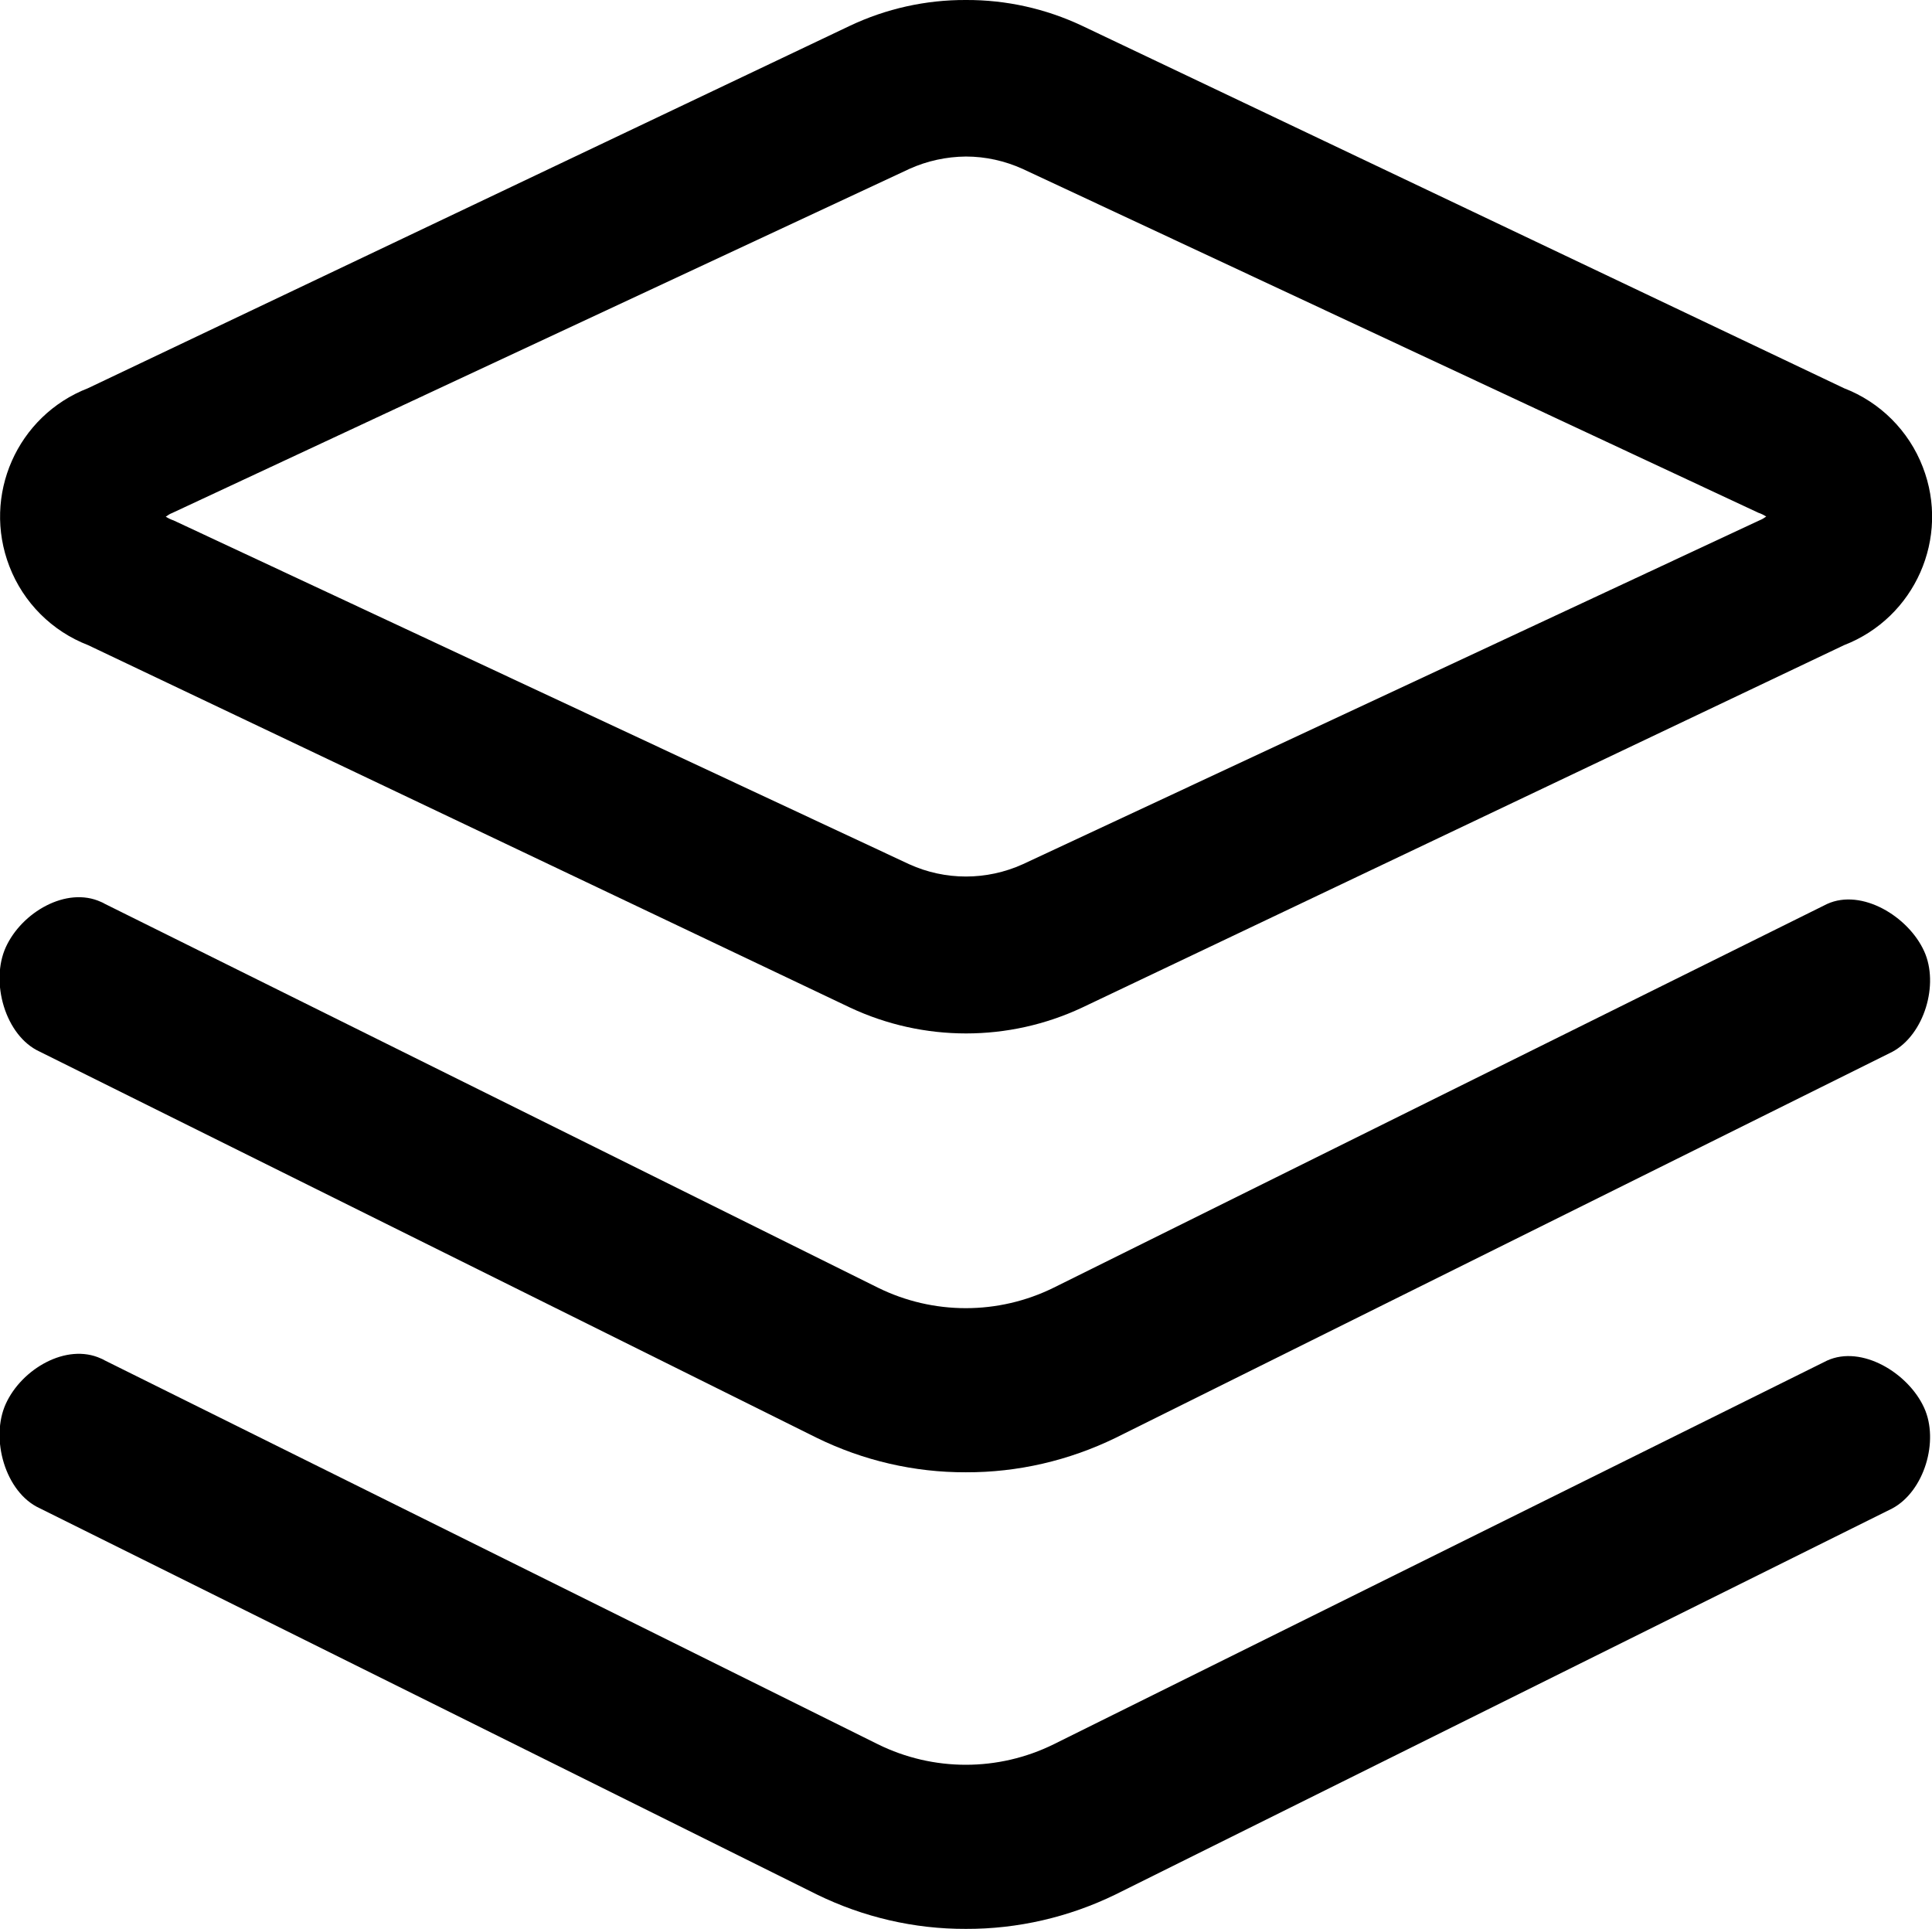
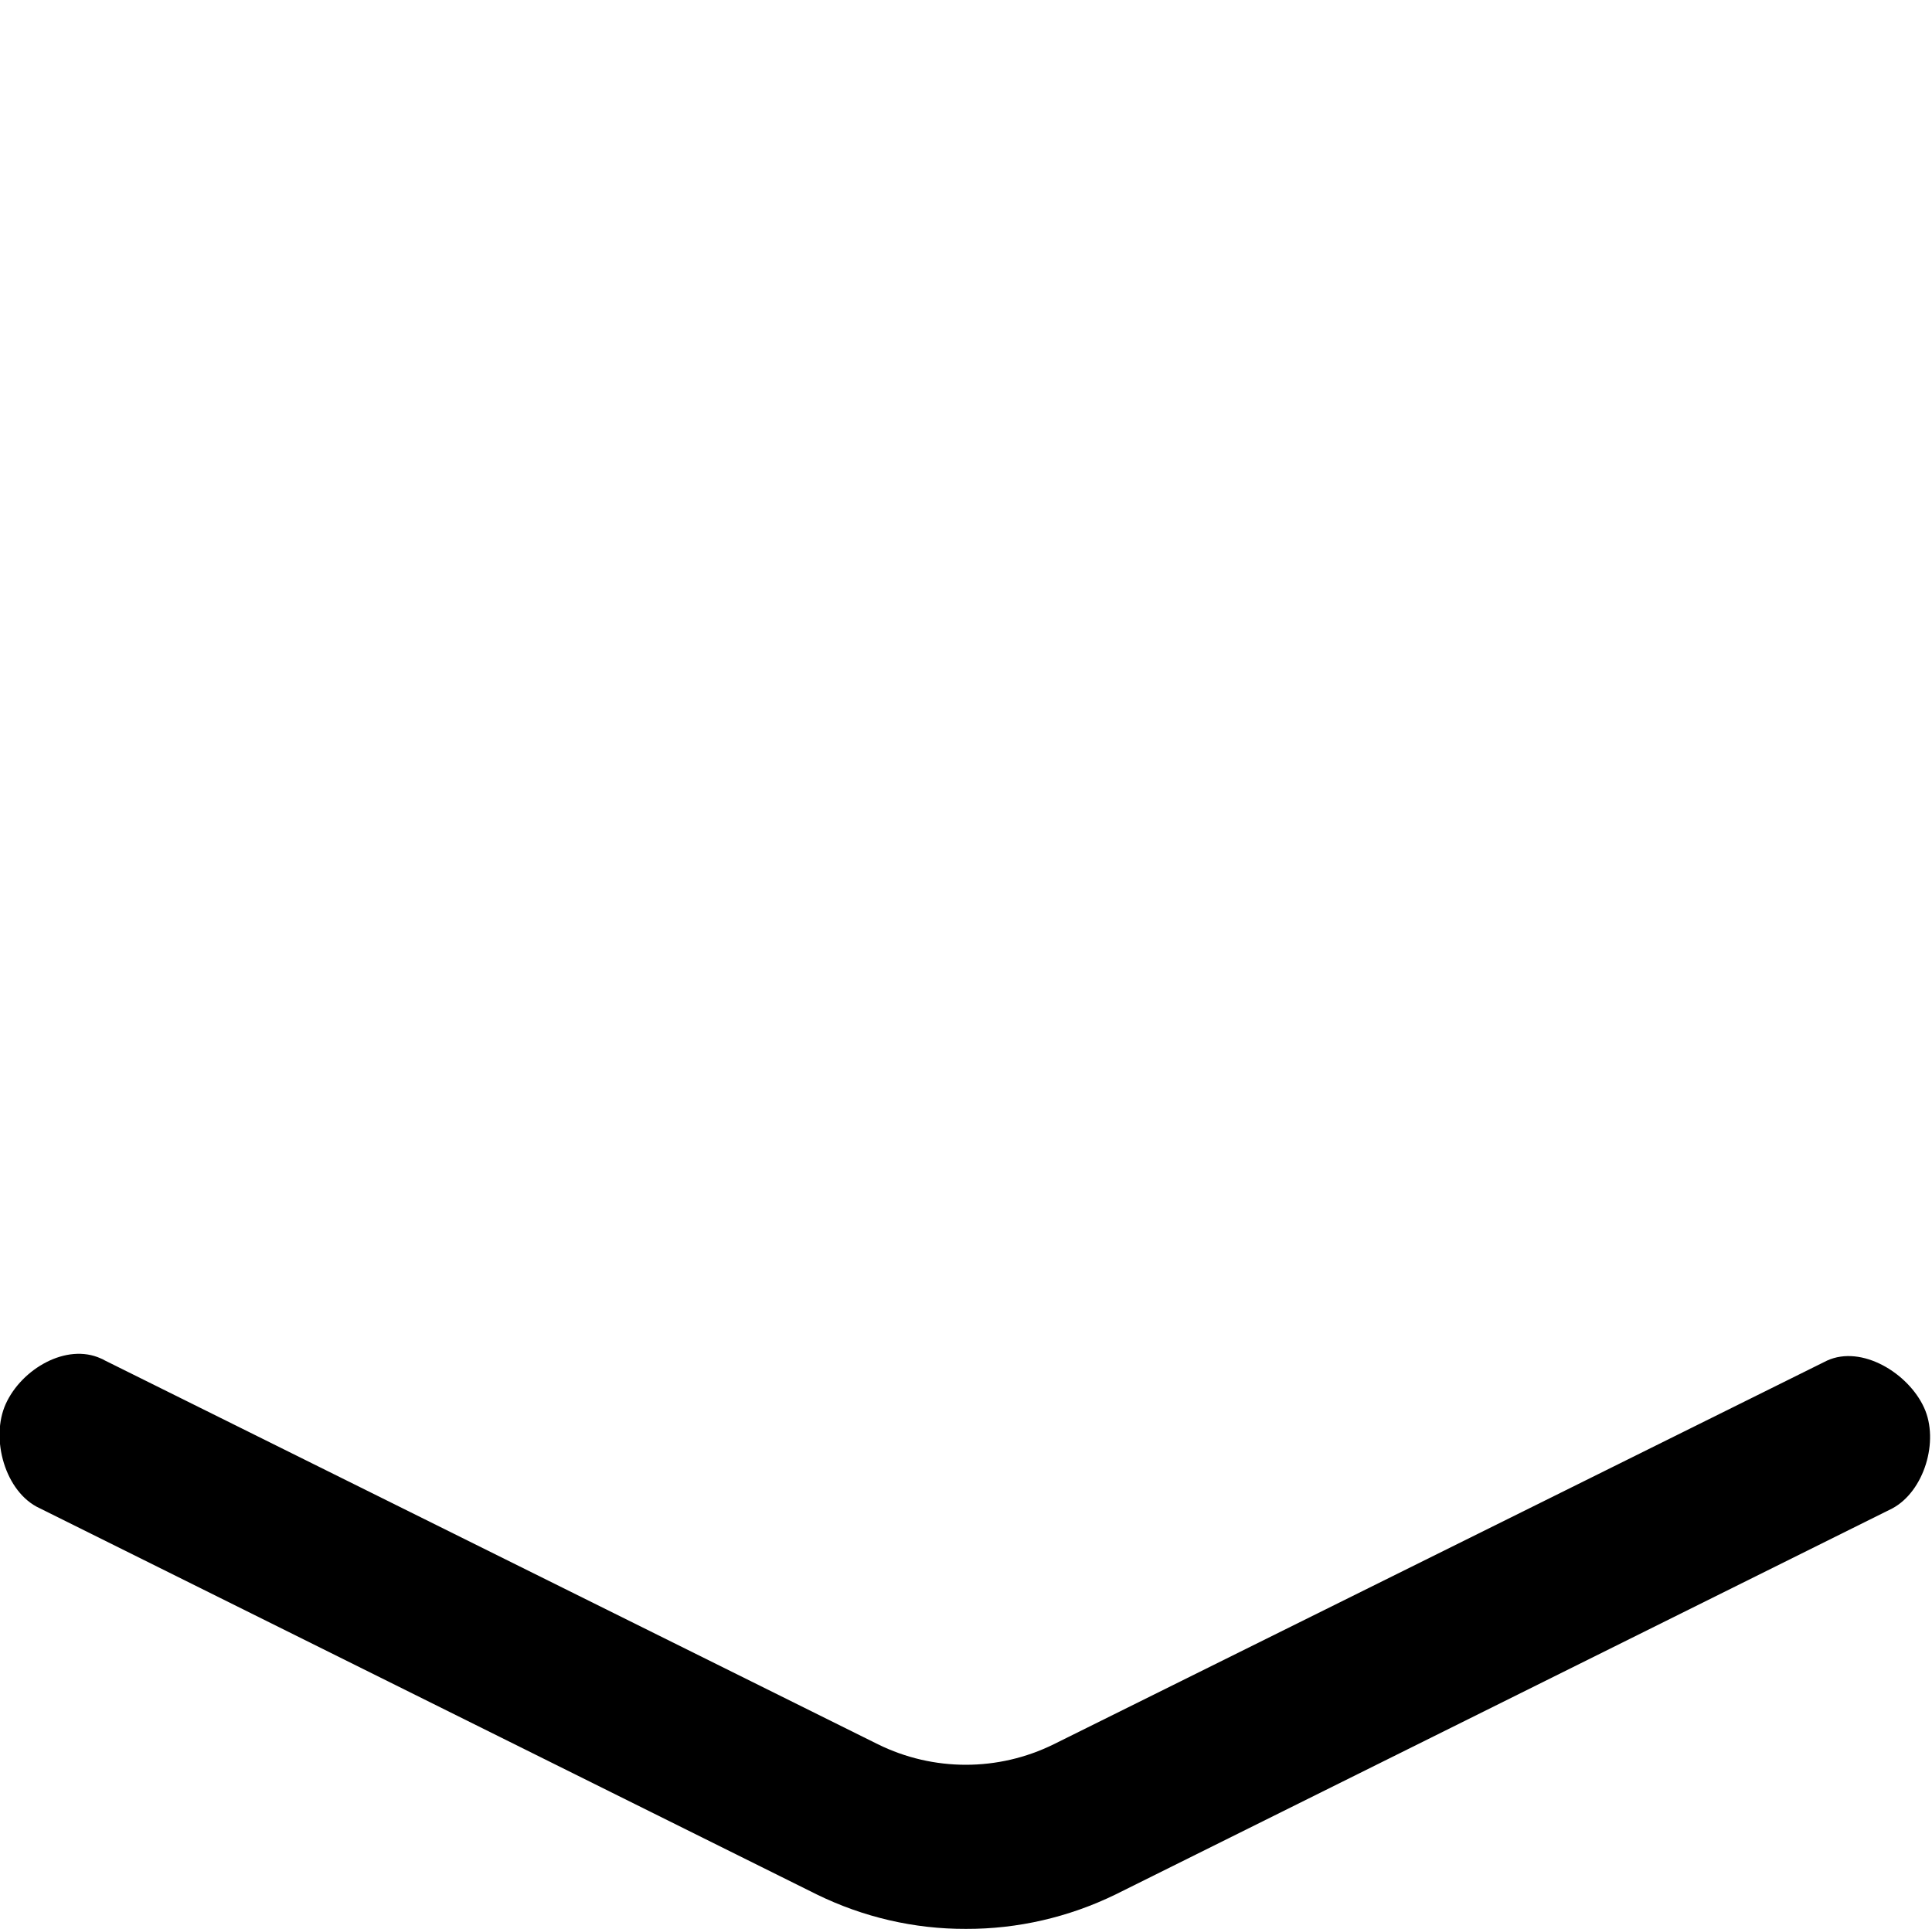
<svg xmlns="http://www.w3.org/2000/svg" version="1.1" id="Layer_1" x="0px" y="0px" viewBox="0 0 1025.7 1024" style="enable-background:new 0 0 1025.7 1024;" xml:space="preserve">
-   <path d="M512.8,83.1c10.4,0,20.7,2.3,30.2,6.6l390.5,182.5c1.5,0.5,2.9,1.2,4.2,2c-1.1,0.8-2.2,1.5-3.5,2L543,458.8  c-19.2,8.7-41.2,8.7-60.3,0L92.2,276.3c-1.5-0.5-2.9-1.2-4.2-2c1.1-0.8,2.2-1.5,3.5-2L482.7,89.7C492.2,85.4,502.4,83.2,512.8,83.1   M512.8,0c-21.3-0.1-42.4,4.6-61.6,13.7L46.7,206.1C9.1,220.7-9.6,263,5,300.7c7.4,19.2,22.6,34.4,41.8,41.8l404.5,192.4  c39,18.3,84.2,18.3,123.2,0L979,342.5c37.7-14.6,56.4-57,41.8-94.6c-7.4-19.2-22.6-34.4-41.8-41.8L574.5,13.7  C555.2,4.6,534.2-0.1,512.8,0z" />
  <path d="M512.8,1024c-27.4,0.1-54.5-6.2-79.2-18.3l-412.5-205c-18.4-8.4-26.4-37.1-18-55.5s32.1-32.4,50.5-24c0.7,0.3,1.4,0.6,2,1  L466.1,926c29.4,14.5,63.9,14.5,93.3,0L970,722.3c18.4-8.4,43.1,6.6,51.5,25c8.1,17.6,0.1,44.4-16.9,53.5l-412.5,205  C567.4,1017.8,540.3,1024.1,512.8,1024z" />
-   <path d="M512.8,781.6c-27.4,0.1-54.5-6.2-79.2-18.3l-412.5-205c-18.4-8.4-26.4-37.1-18-55.5s32.1-32.4,50.5-24c0.7,0.3,1.4,0.6,2,1  l410.5,203.8c29.4,14.5,63.9,14.5,93.3,0L970,479.9c18.4-8.4,43.1,6.6,51.5,25c8.1,17.6,0.1,44.4-16.9,53.5l-412.5,205  C567.4,775.4,540.3,781.7,512.8,781.6z" />
</svg>